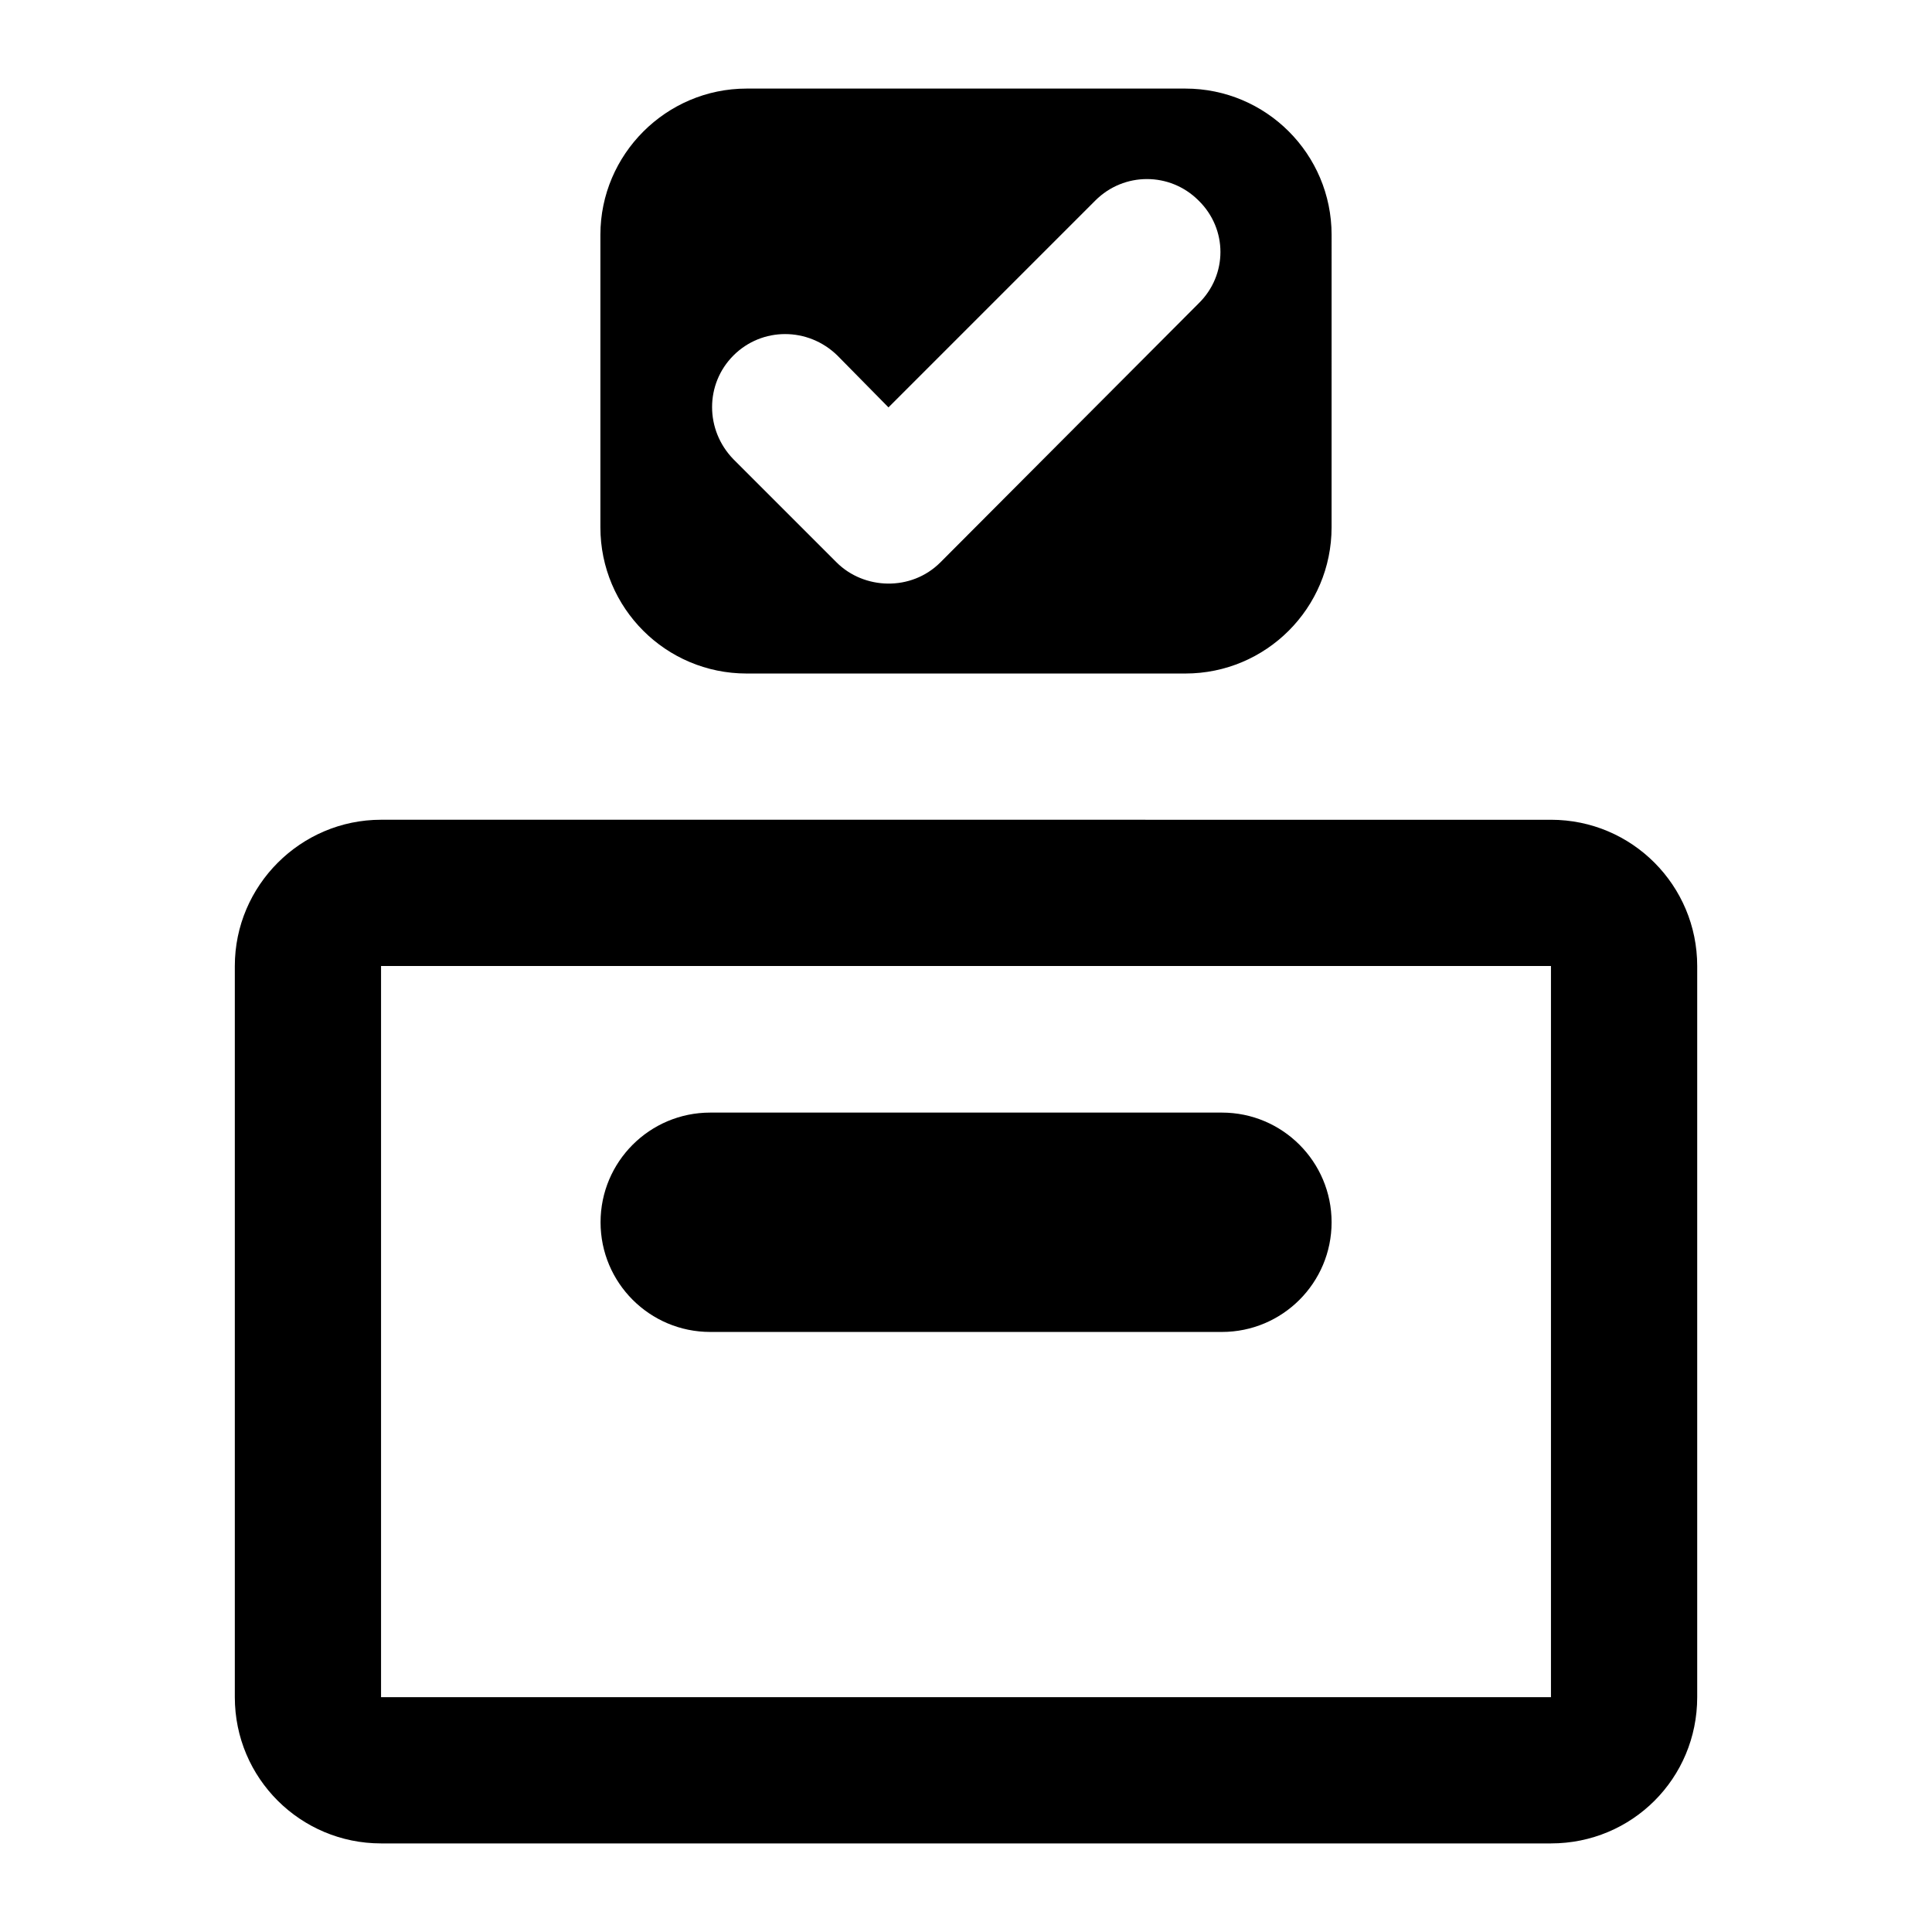
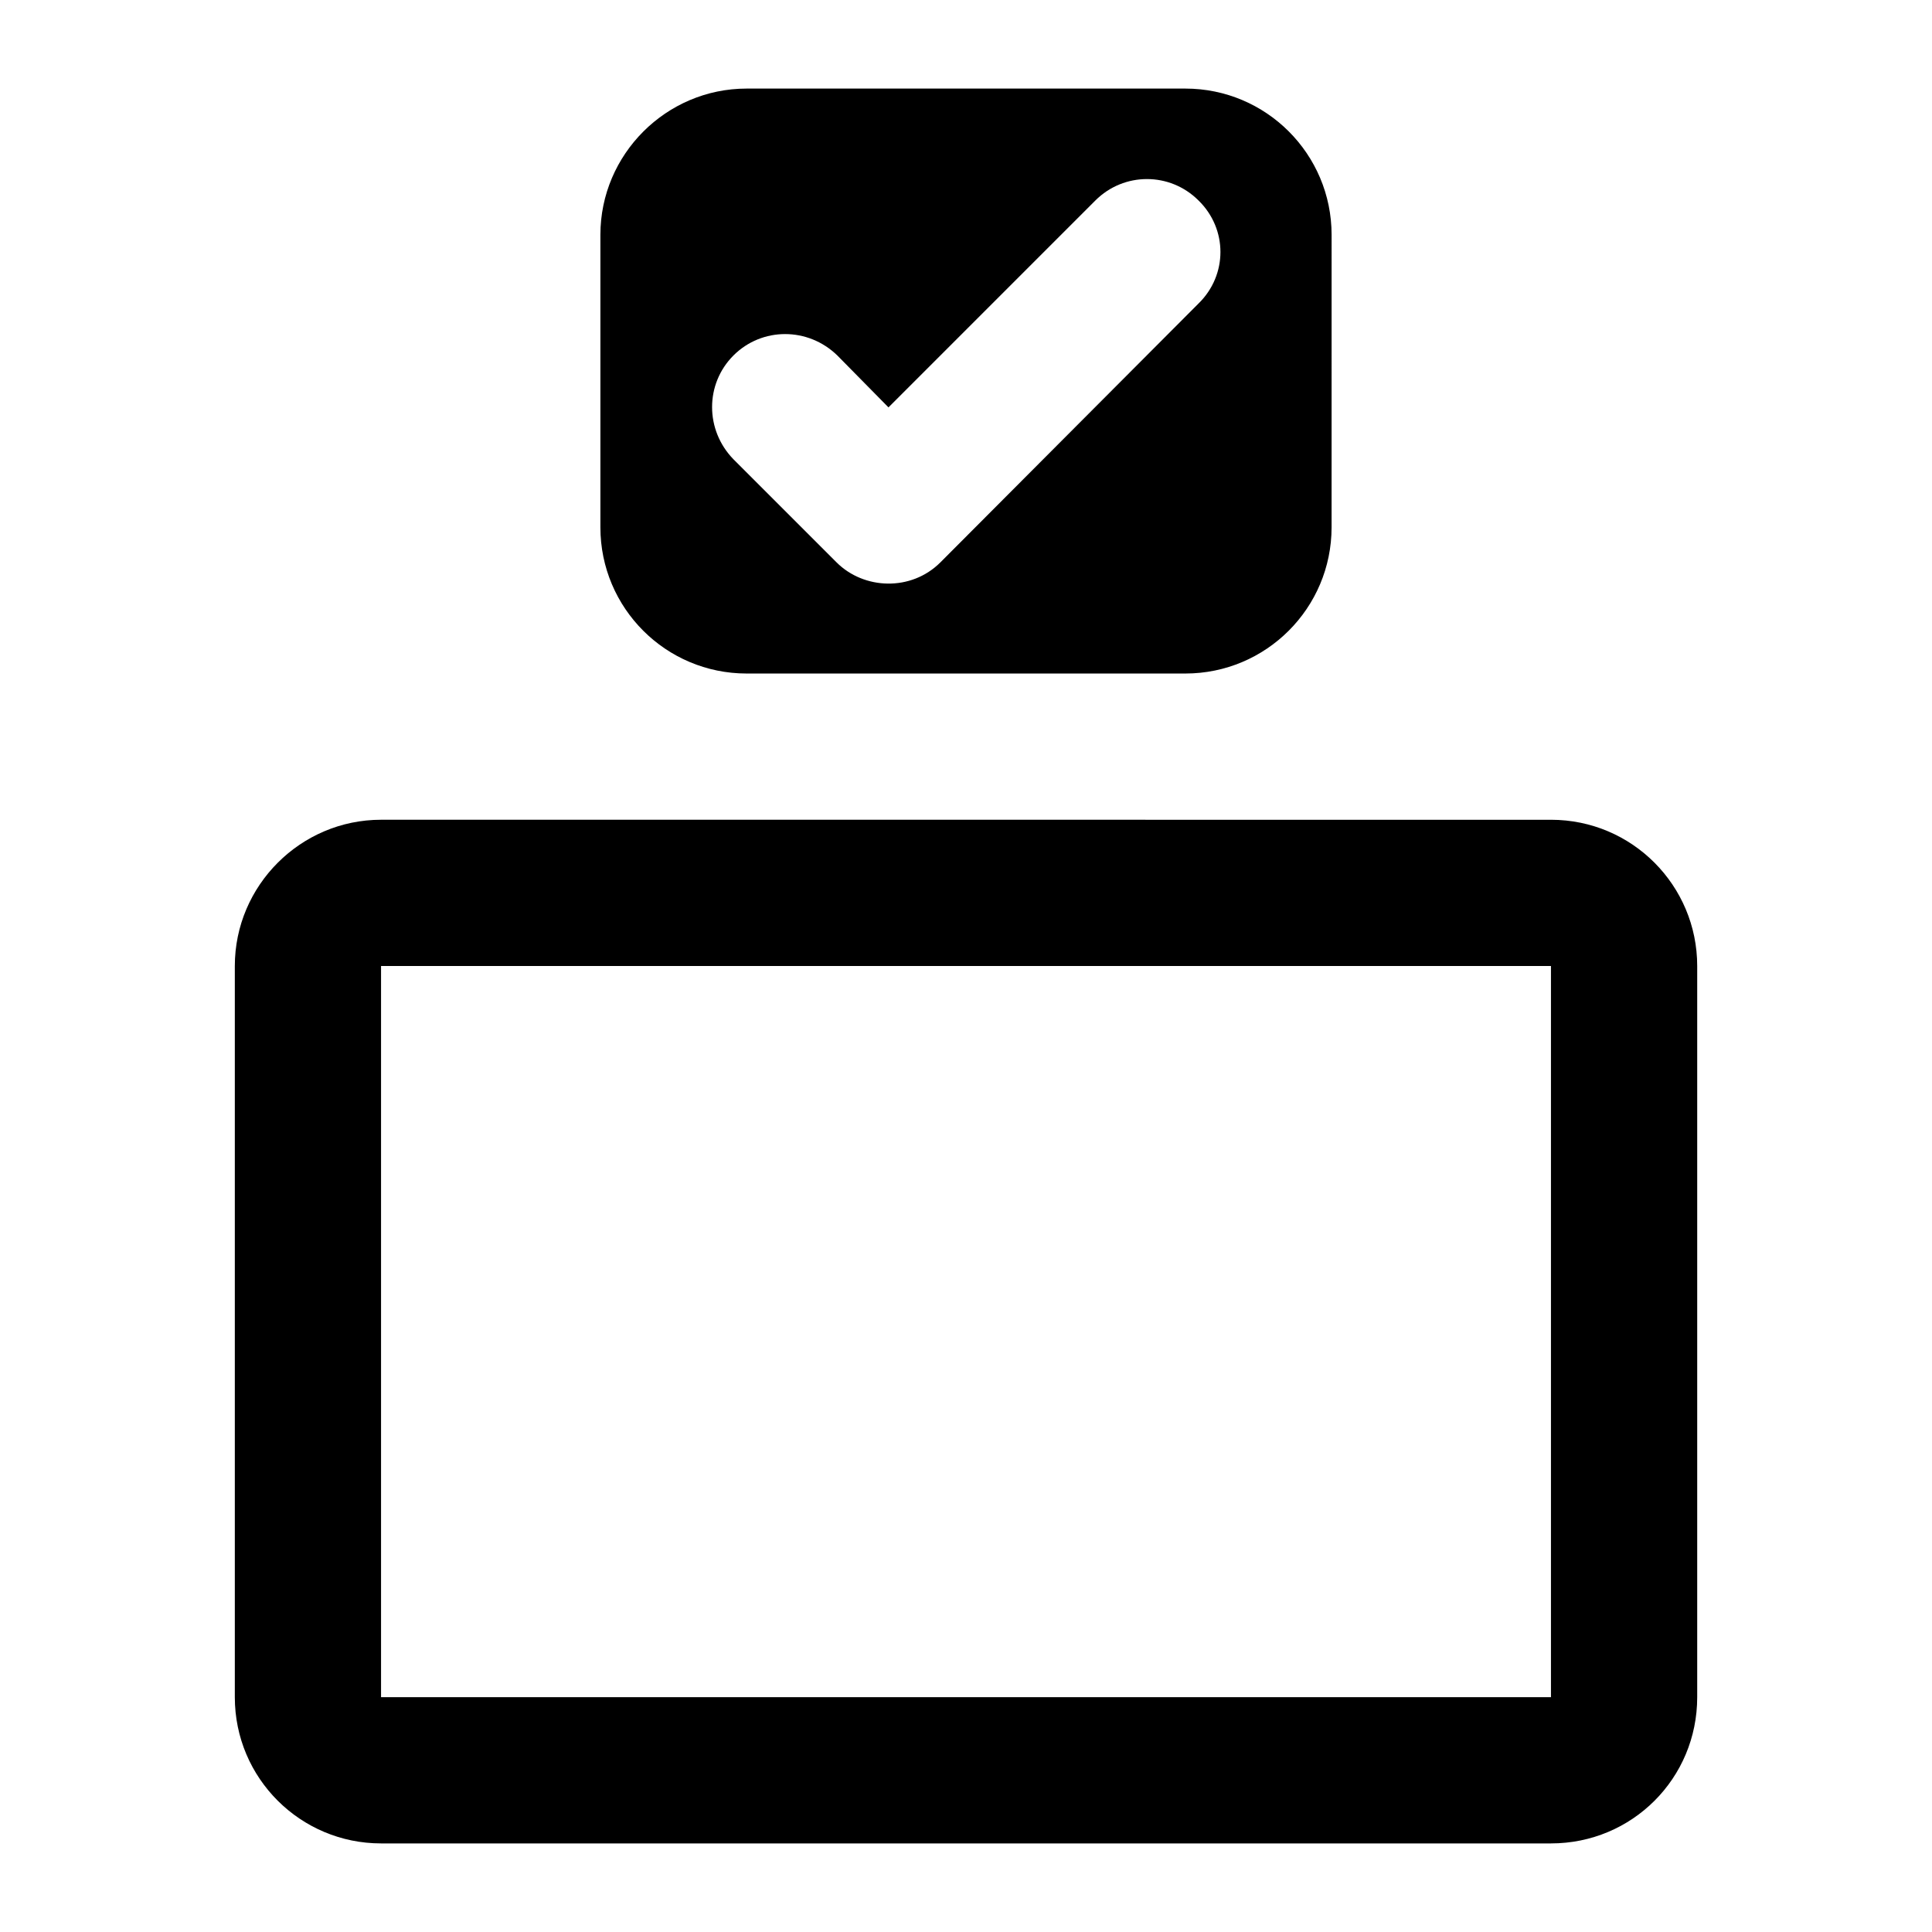
<svg xmlns="http://www.w3.org/2000/svg" fill="#000000" width="800px" height="800px" version="1.1" viewBox="144 144 512 512">
  <g>
    <path d="m206.23 400v193.77c0 21.516 17.441 38.754 38.754 38.754h310.04c21.508 0 38.754-17.238 38.754-38.754v-193.77c0-21.316-17.246-38.754-38.754-38.754l-310.04-0.004c-21.316 0-38.754 17.438-38.754 38.758zm348.79 193.77h-310.04v-193.77h310.04z" />
    <path d="m458.13 322.49c21.402 0 38.754-17.348 38.754-38.754l0.004-77.508c0-21.402-17.352-38.754-38.754-38.754h-116.27c-21.316 0-38.754 17.441-38.754 38.754v77.508c0 21.406 17.348 38.754 38.754 38.754zm-119.75-84.293c7.559-7.551 19.766-7.551 27.516 0l13.562 13.766 54.836-54.84c7.559-7.559 19.766-7.559 27.32 0 7.754 7.551 7.754 19.766 0 27.316l-68.398 68.594c-7.734 7.734-20.254 7.262-27.52 0l-27.316-27.312c-7.559-7.758-7.559-19.965 0-27.523z" />
-     <path d="m332.22 496.98h135.6c16.051 0 29.066-13.016 29.066-29.066s-13.016-29.066-29.066-29.066h-135.6c-16.051 0-29.066 13.016-29.066 29.066s13.016 29.066 29.066 29.066z" />
  </g>
</svg>